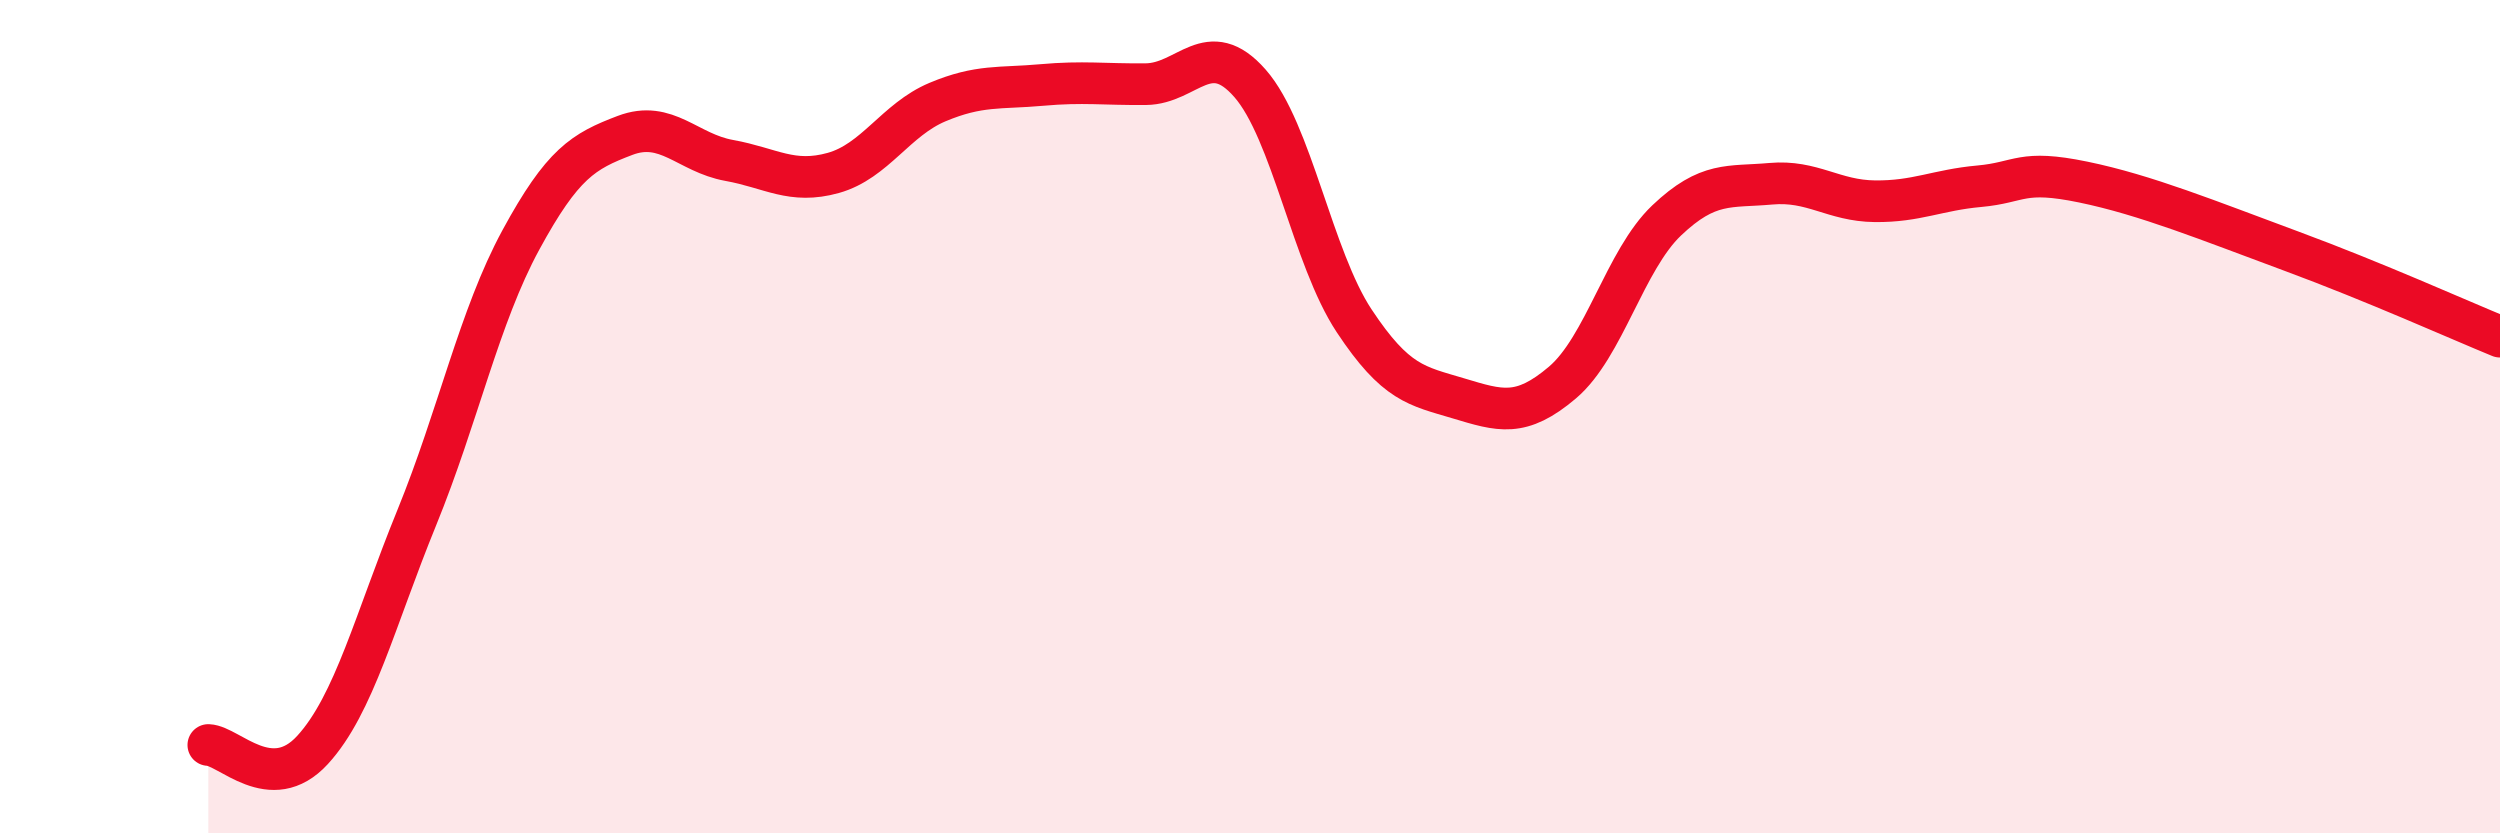
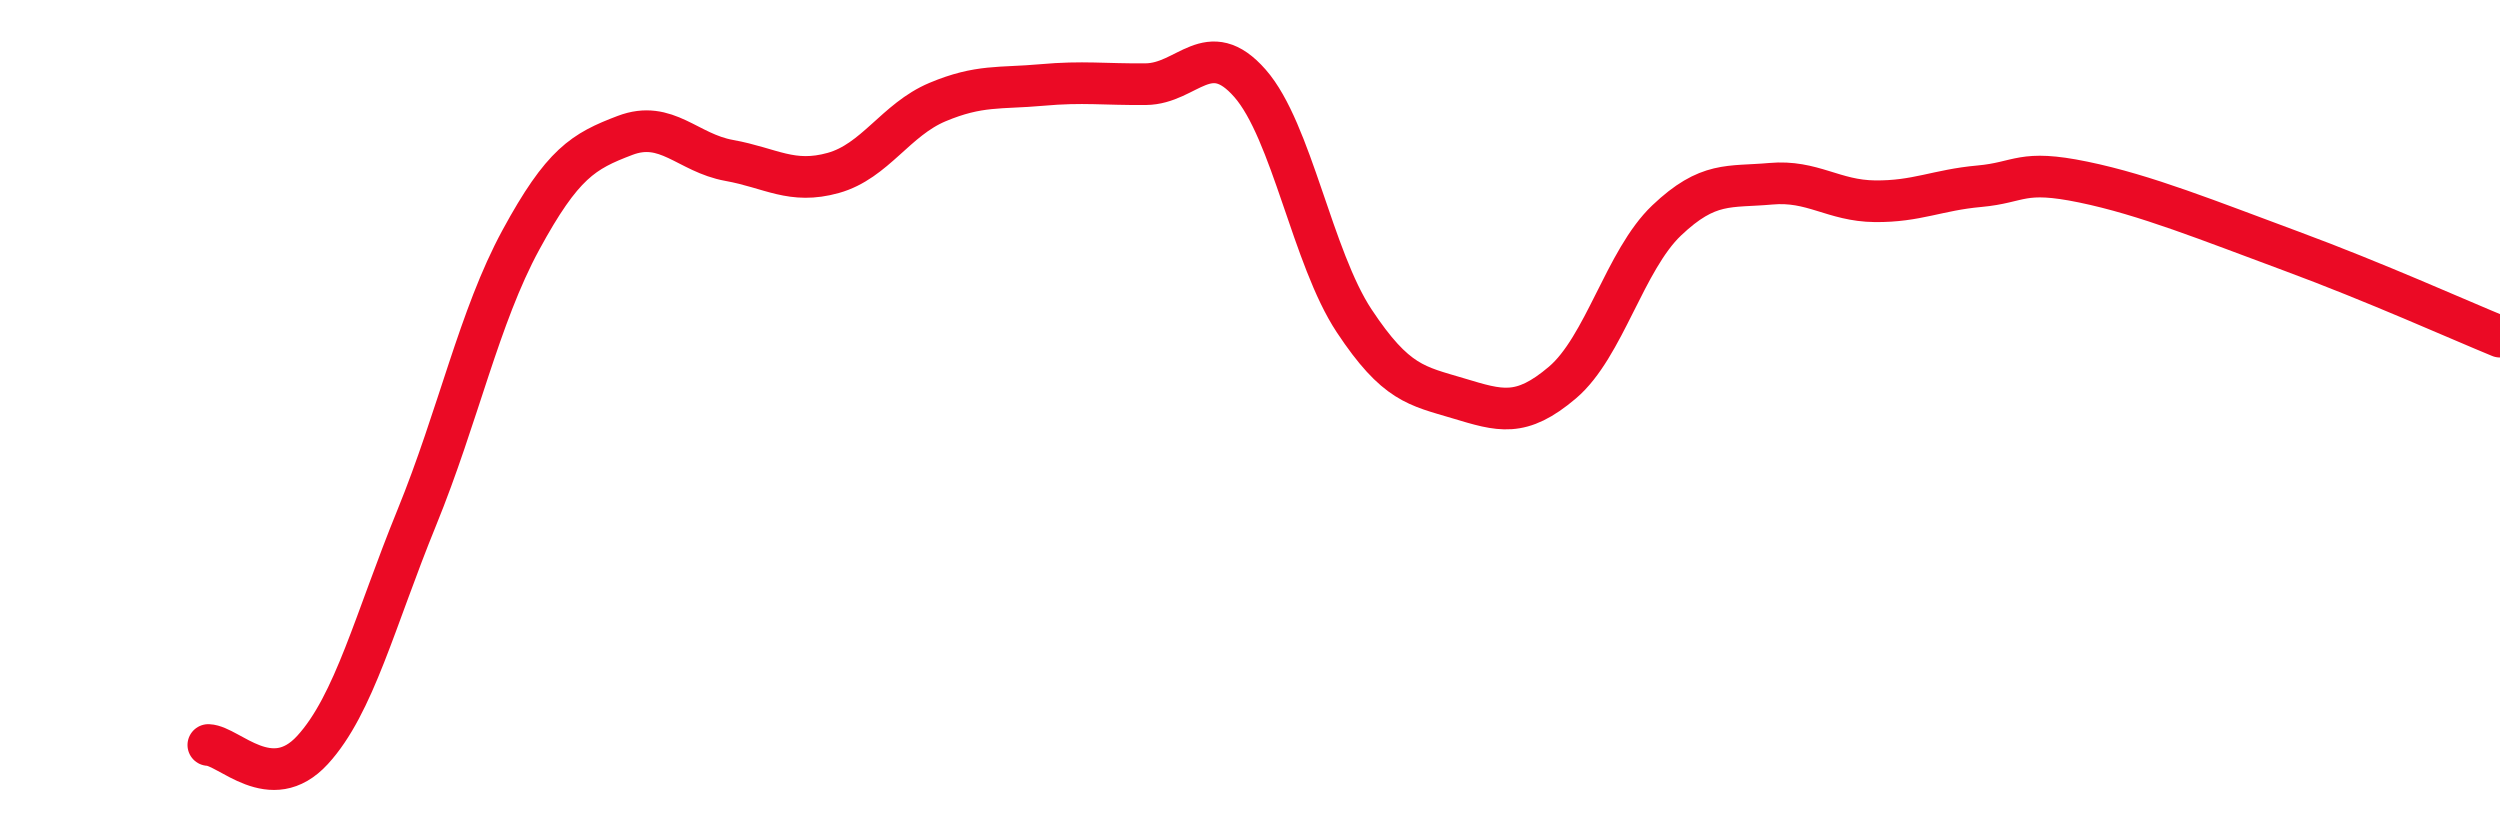
<svg xmlns="http://www.w3.org/2000/svg" width="60" height="20" viewBox="0 0 60 20">
-   <path d="M 5,17.88 C 5.5,17.9 6.5,19.09 7.5,18 C 8.5,16.91 9,14.88 10,12.43 C 11,9.98 11.5,7.6 12.5,5.76 C 13.5,3.92 14,3.63 15,3.25 C 16,2.87 16.5,3.67 17.5,3.85 C 18.5,4.03 19,4.43 20,4.15 C 21,3.87 21.5,2.87 22.5,2.45 C 23.5,2.03 24,2.13 25,2.04 C 26,1.95 26.5,2.03 27.5,2.02 C 28.5,2.01 29,0.86 30,2 C 31,3.14 31.5,6.19 32.5,7.7 C 33.5,9.21 34,9.26 35,9.56 C 36,9.86 36.5,10.03 37.5,9.18 C 38.5,8.33 39,6.24 40,5.29 C 41,4.34 41.5,4.5 42.5,4.41 C 43.5,4.32 44,4.82 45,4.83 C 46,4.84 46.5,4.56 47.5,4.47 C 48.5,4.38 48.5,4.06 50,4.37 C 51.5,4.68 53,5.29 55,6.03 C 57,6.77 59,7.67 60,8.08L60 20L5 20Z" fill="#EB0A25" opacity="0.1" stroke-linecap="round" stroke-linejoin="round" />
  <path d="M 5,17.88 C 5.5,17.9 6.5,19.09 7.5,18 C 8.5,16.91 9,14.88 10,12.43 C 11,9.98 11.5,7.6 12.5,5.76 C 13.5,3.92 14,3.63 15,3.25 C 16,2.87 16.5,3.67 17.5,3.85 C 18.5,4.03 19,4.43 20,4.15 C 21,3.87 21.5,2.87 22.5,2.45 C 23.5,2.03 24,2.13 25,2.04 C 26,1.95 26.5,2.03 27.5,2.02 C 28.5,2.01 29,0.86 30,2 C 31,3.14 31.5,6.19 32.5,7.7 C 33.5,9.21 34,9.26 35,9.56 C 36,9.86 36.5,10.03 37.5,9.18 C 38.5,8.33 39,6.24 40,5.29 C 41,4.34 41.5,4.5 42.5,4.41 C 43.5,4.32 44,4.82 45,4.83 C 46,4.84 46.5,4.56 47.5,4.47 C 48.5,4.38 48.5,4.06 50,4.37 C 51.5,4.68 53,5.29 55,6.03 C 57,6.77 59,7.67 60,8.08" stroke="#EB0A25" stroke-width="1" fill="none" stroke-linecap="round" stroke-linejoin="round" />
</svg>